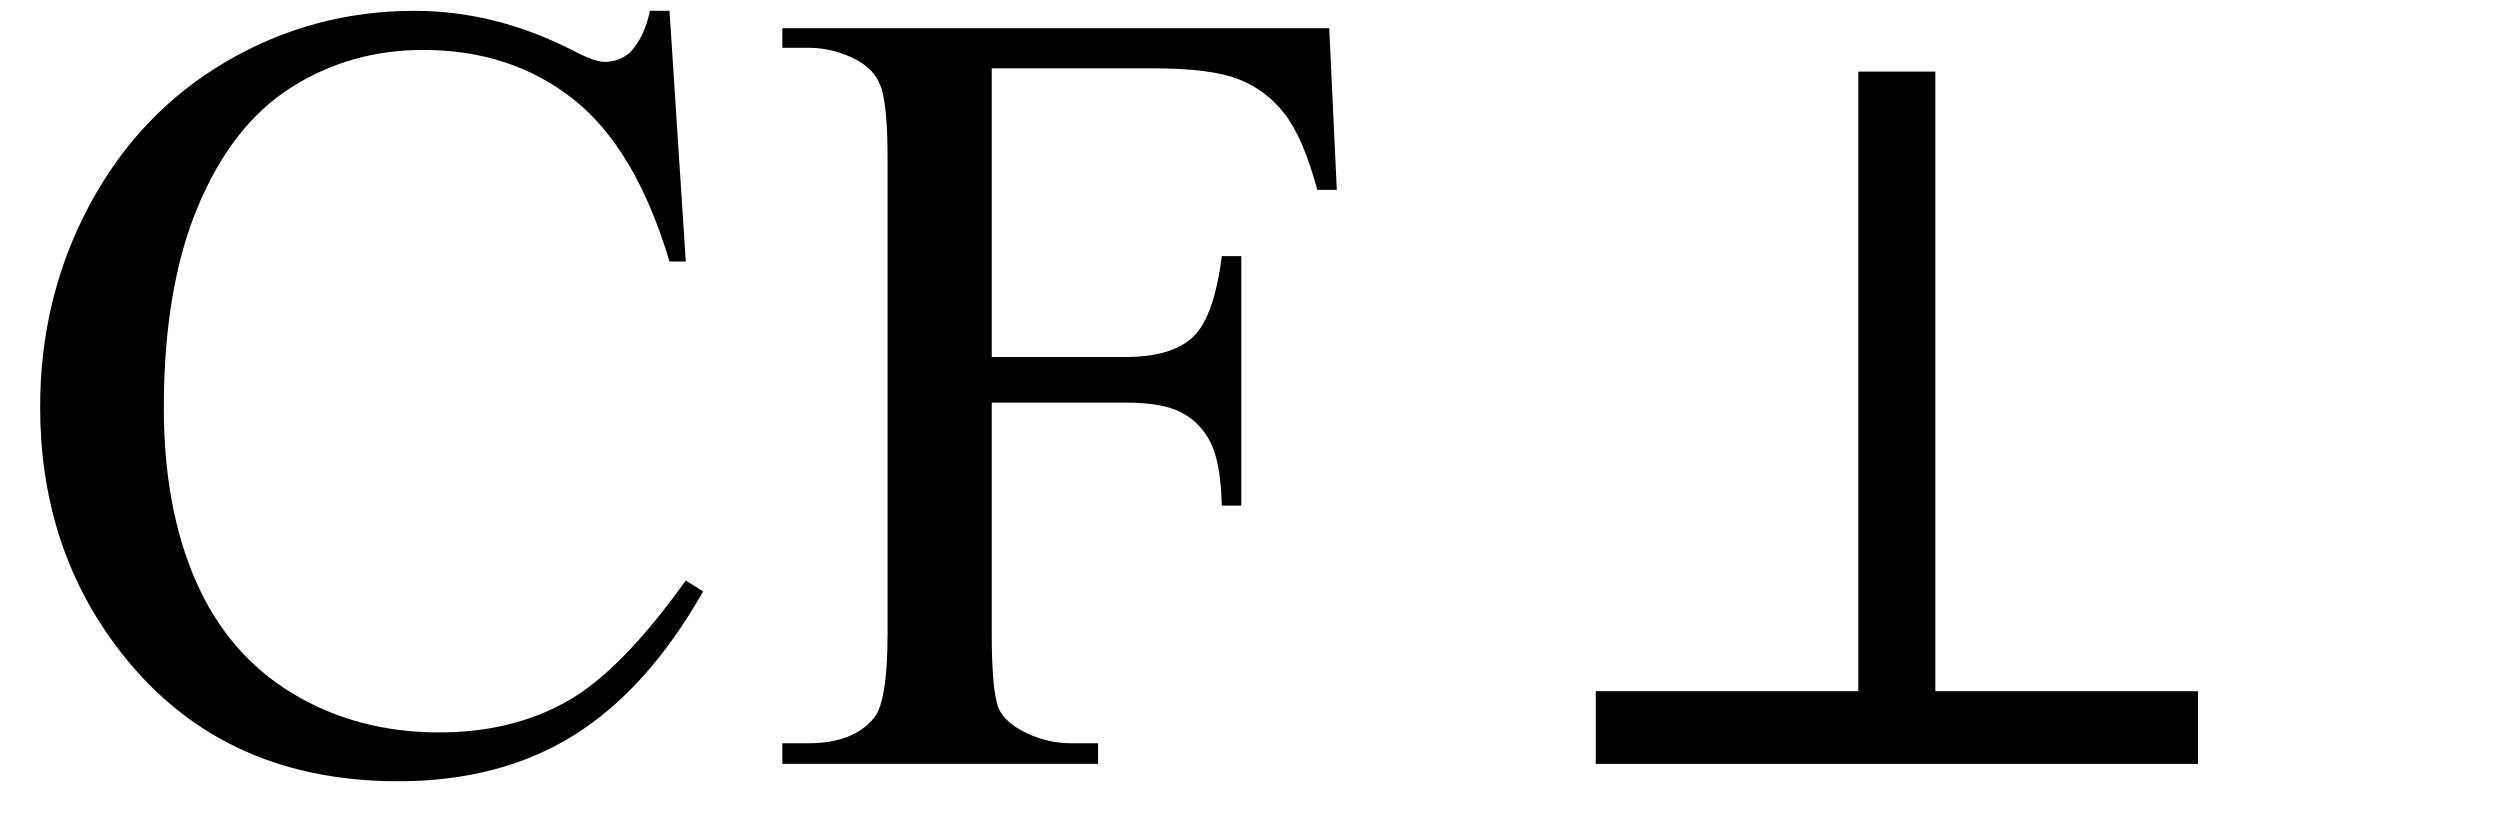
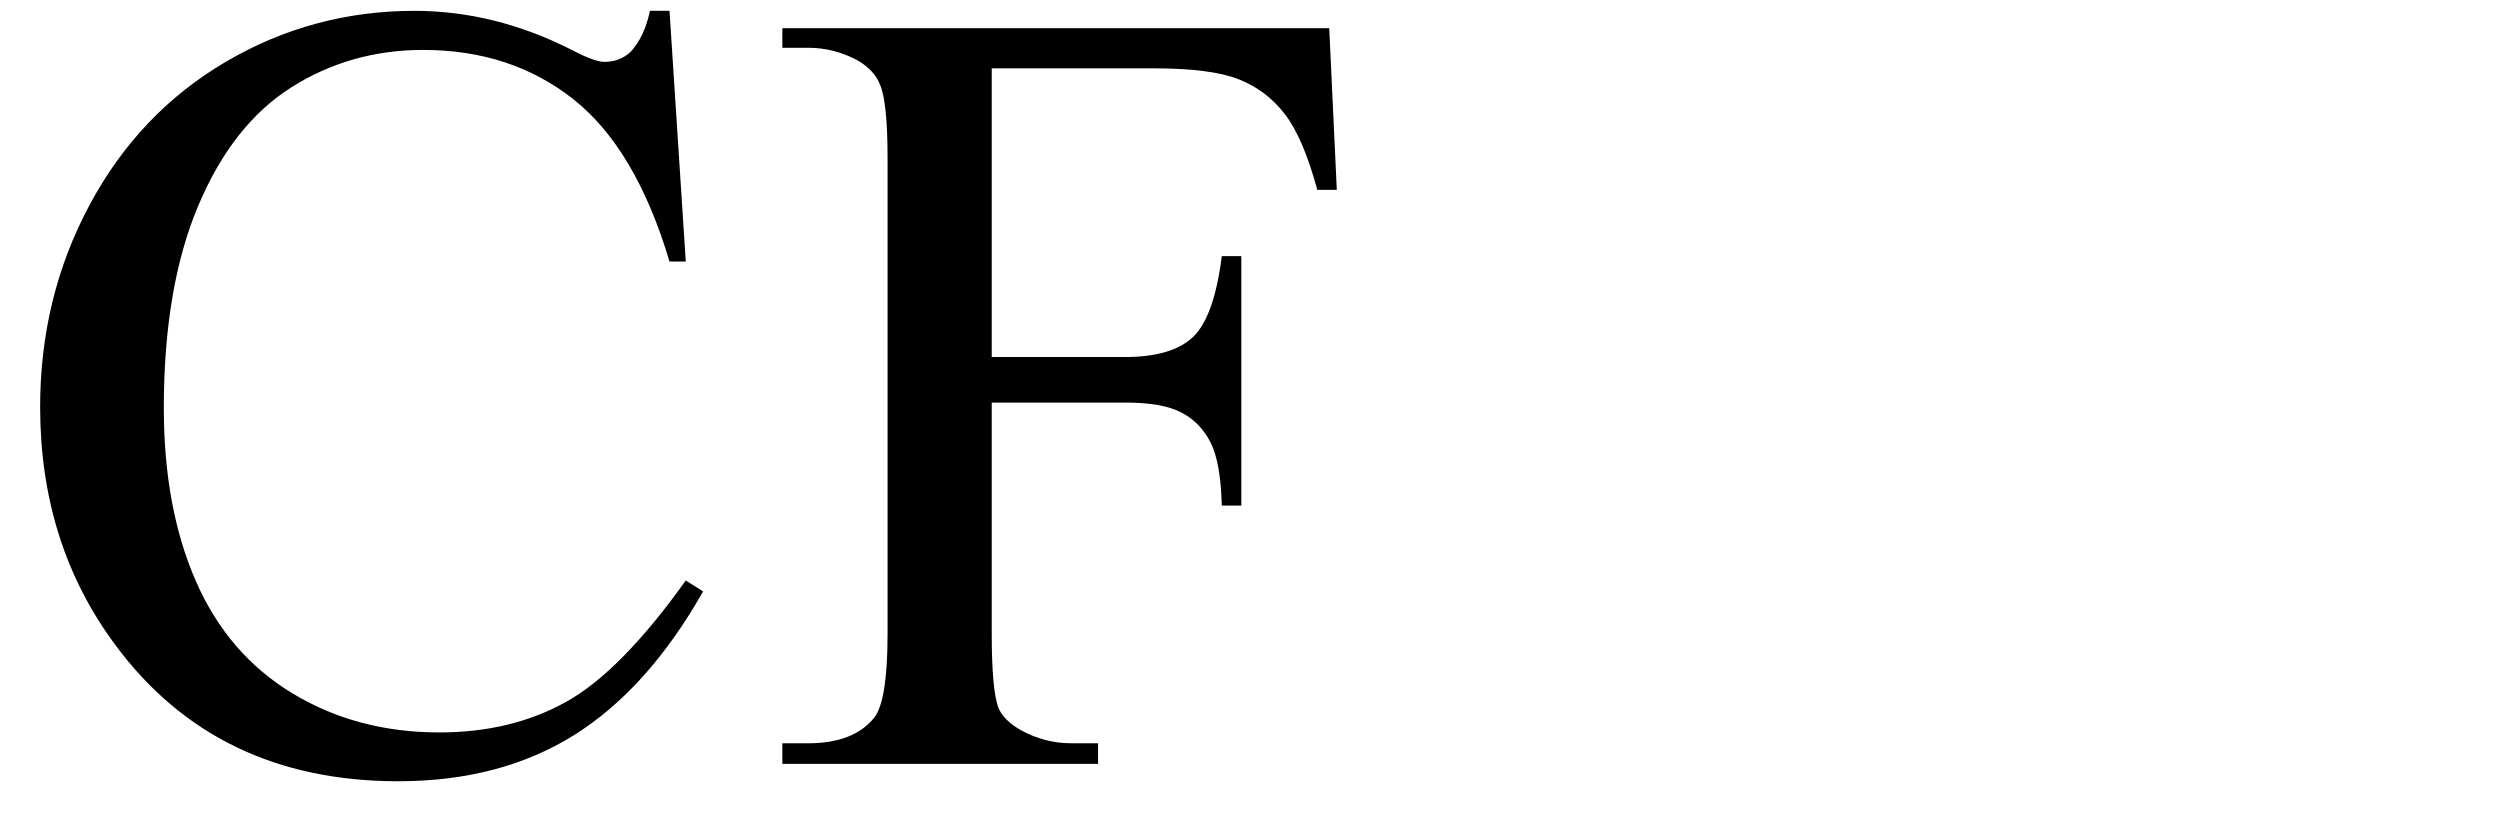
<svg xmlns="http://www.w3.org/2000/svg" stroke-dasharray="none" shape-rendering="auto" font-family="'Dialog'" width="36" text-rendering="auto" fill-opacity="1" contentScriptType="text/ecmascript" color-interpolation="auto" color-rendering="auto" preserveAspectRatio="xMidYMid meet" font-size="12" fill="black" stroke="black" image-rendering="auto" stroke-miterlimit="10" zoomAndPan="magnify" version="1.0" stroke-linecap="square" stroke-linejoin="miter" contentStyleType="text/css" font-style="normal" height="12" stroke-width="1" stroke-dashoffset="0" font-weight="normal" stroke-opacity="1">
  <defs id="genericDefs" />
  <g>
    <g text-rendering="optimizeLegibility" transform="translate(0,11)" color-rendering="optimizeQuality" color-interpolation="linearRGB" image-rendering="optimizeQuality">
      <path d="M9.641 -10.844 L9.875 -7.234 L9.641 -7.234 Q9.156 -8.859 8.258 -9.57 Q7.359 -10.281 6.094 -10.281 Q5.047 -10.281 4.195 -9.742 Q3.344 -9.203 2.852 -8.031 Q2.359 -6.859 2.359 -5.125 Q2.359 -3.688 2.82 -2.633 Q3.281 -1.578 4.211 -1.016 Q5.141 -0.453 6.328 -0.453 Q7.359 -0.453 8.148 -0.891 Q8.938 -1.328 9.875 -2.641 L10.125 -2.484 Q9.328 -1.078 8.266 -0.414 Q7.203 0.25 5.734 0.25 Q3.109 0.25 1.656 -1.719 Q0.578 -3.172 0.578 -5.141 Q0.578 -6.719 1.289 -8.047 Q2 -9.375 3.25 -10.109 Q4.5 -10.844 5.969 -10.844 Q7.125 -10.844 8.234 -10.281 Q8.562 -10.109 8.703 -10.109 Q8.922 -10.109 9.078 -10.25 Q9.281 -10.469 9.359 -10.844 L9.641 -10.844 ZM14.281 -10.016 L14.281 -5.859 L16.203 -5.859 Q16.875 -5.859 17.18 -6.148 Q17.484 -6.438 17.594 -7.312 L17.875 -7.312 L17.875 -3.719 L17.594 -3.719 Q17.578 -4.344 17.43 -4.633 Q17.281 -4.922 17.008 -5.062 Q16.734 -5.203 16.203 -5.203 L14.281 -5.203 L14.281 -1.875 Q14.281 -1.078 14.375 -0.812 Q14.453 -0.625 14.703 -0.484 Q15.047 -0.297 15.422 -0.297 L15.812 -0.297 L15.812 0 L11.266 0 L11.266 -0.297 L11.641 -0.297 Q12.297 -0.297 12.594 -0.672 Q12.781 -0.922 12.781 -1.875 L12.781 -8.719 Q12.781 -9.531 12.672 -9.781 Q12.594 -9.984 12.359 -10.125 Q12.016 -10.312 11.641 -10.312 L11.266 -10.312 L11.266 -10.594 L19.141 -10.594 L19.25 -8.266 L18.969 -8.266 Q18.766 -9.016 18.5 -9.359 Q18.234 -9.703 17.836 -9.859 Q17.438 -10.016 16.609 -10.016 L14.281 -10.016 Z" stroke="none" />
    </g>
    <g text-rendering="optimizeLegibility" transform="translate(22.01,11)" color-rendering="optimizeQuality" color-interpolation="linearRGB" image-rendering="optimizeQuality">
-       <path d="M0.969 0 L0.969 -1.047 L4.75 -1.047 L4.75 -9.969 L5.859 -9.969 L5.859 -1.047 L9.641 -1.047 L9.641 0 L0.969 0 Z" stroke="none" />
-     </g>
+       </g>
  </g>
</svg>